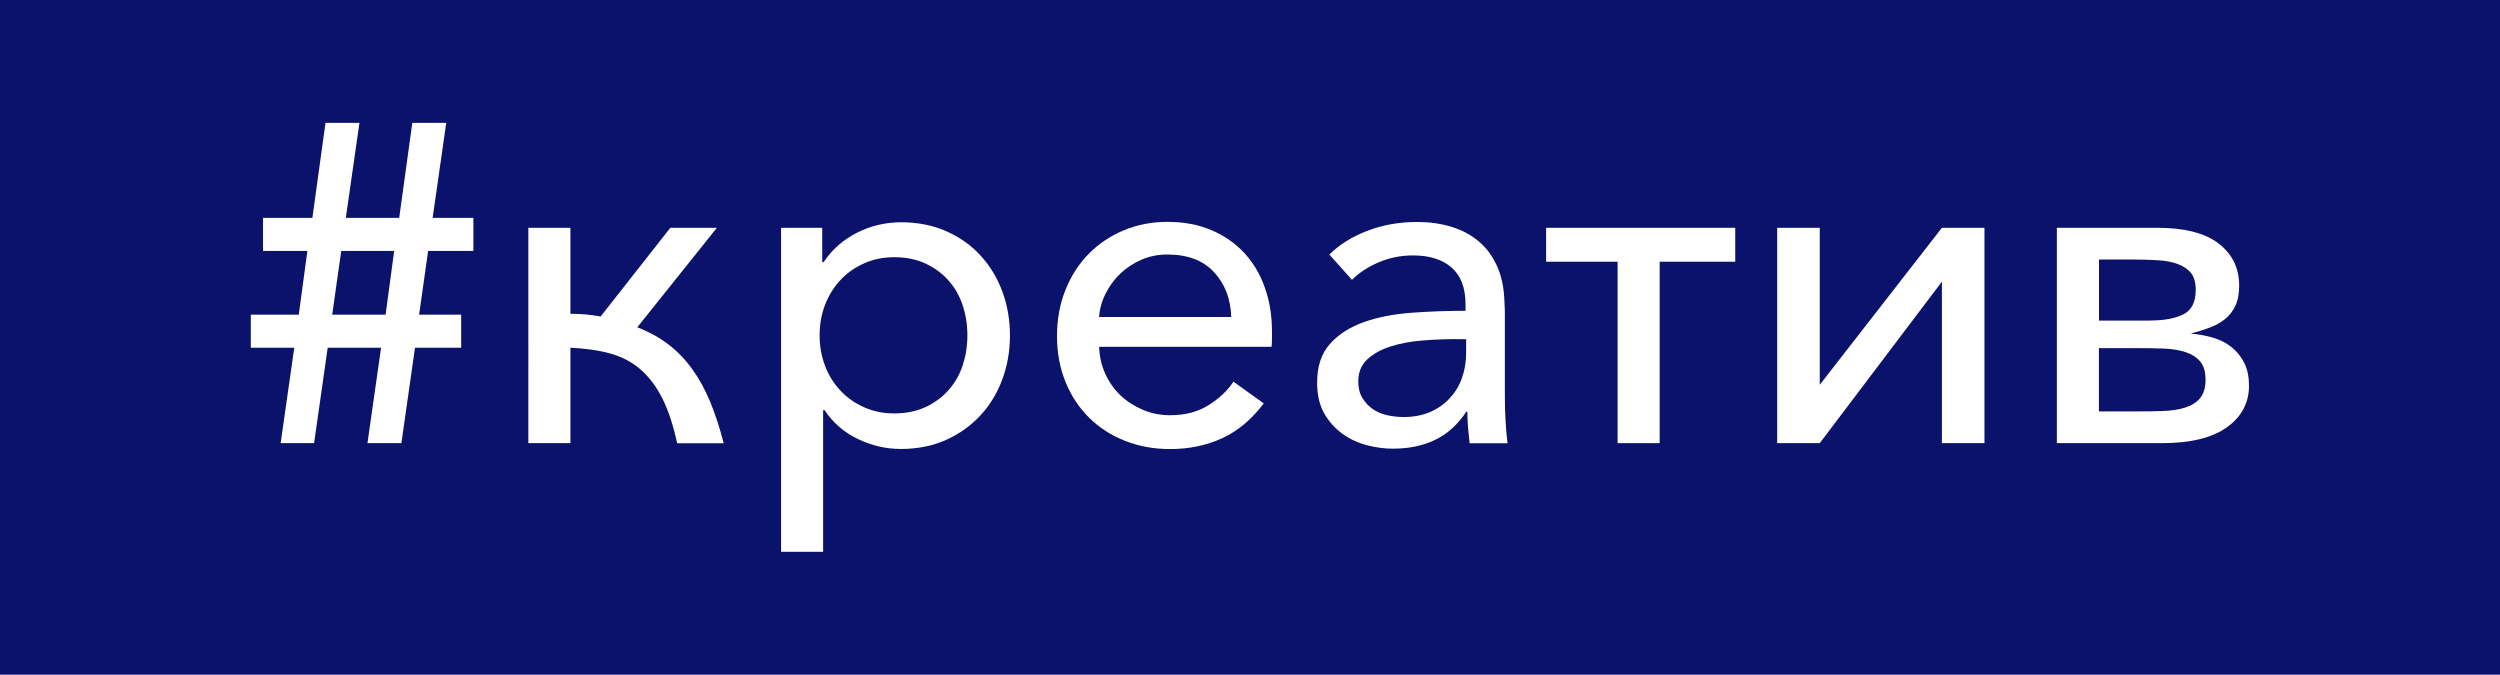
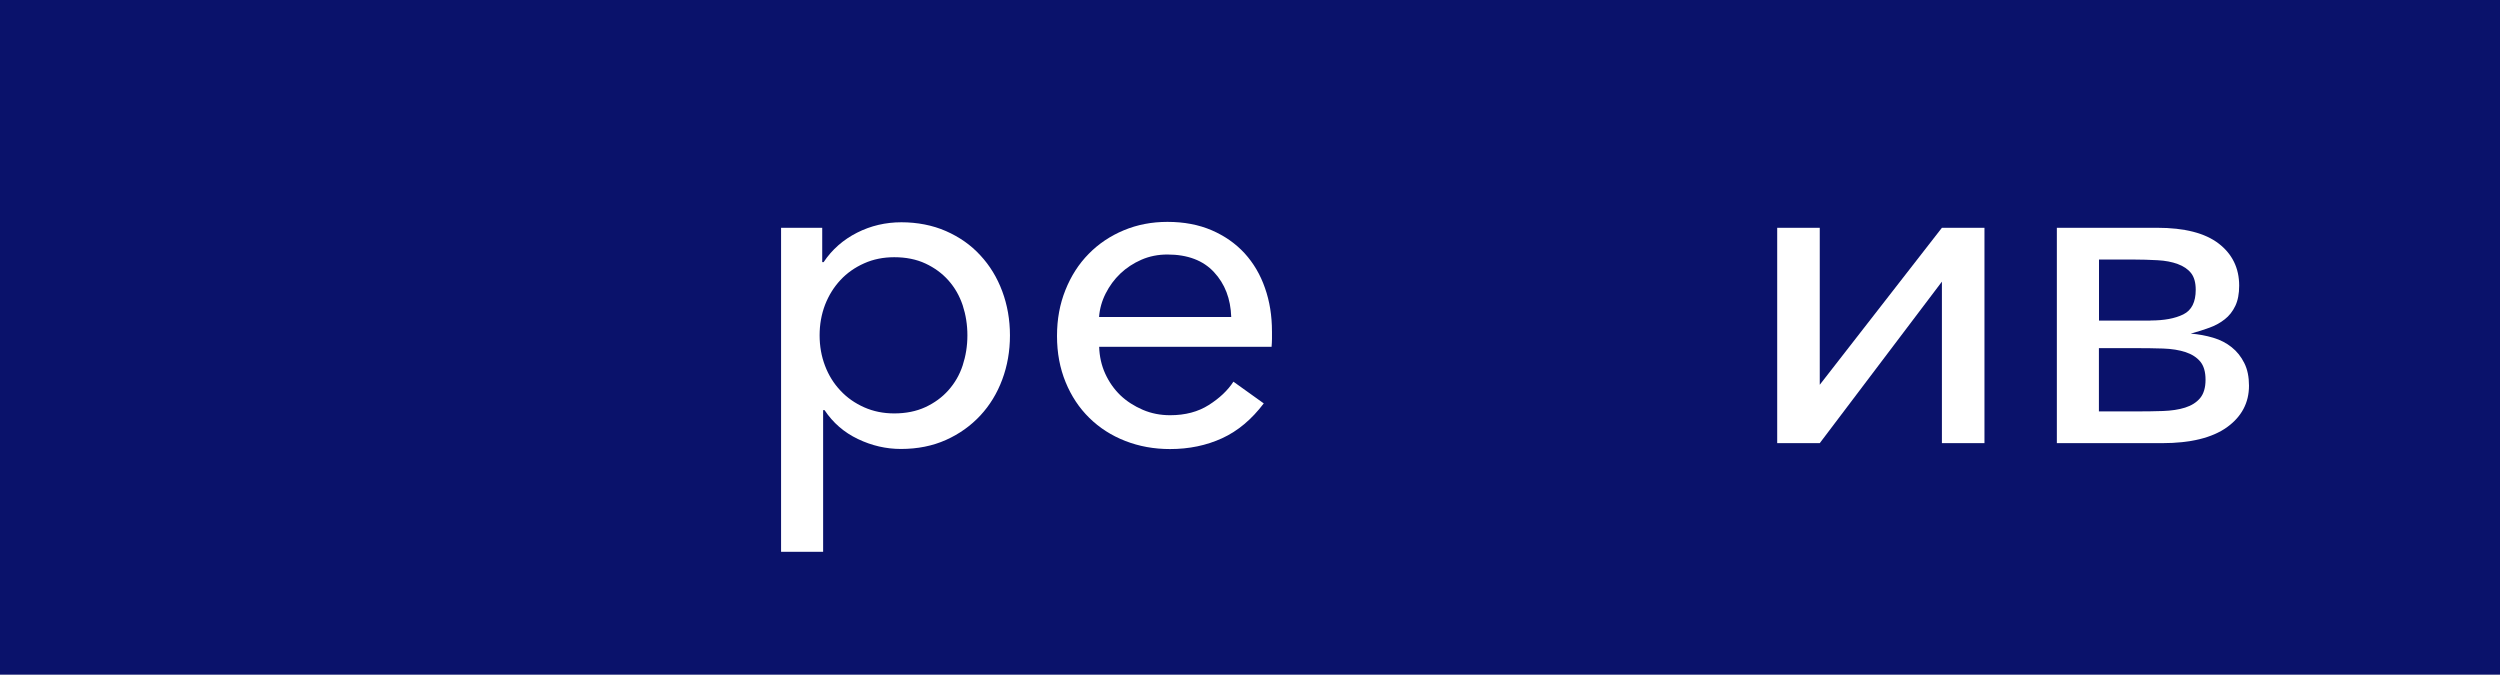
<svg xmlns="http://www.w3.org/2000/svg" id="_Слой_1" data-name="Слой 1" viewBox="0 0 249.69 67.38">
  <defs>
    <style> .cls-1 { fill: #fff; } .cls-2 { fill: #0a126b; } </style>
  </defs>
  <rect class="cls-2" width="249.69" height="67.38" />
  <g>
-     <path class="cls-1" d="M29.39,34.73h-4.34v-3.3h4.79l.86-6.37h-4.43v-3.3h4.93l1.31-9.49h3.39l-1.36,9.49h5.33l1.31-9.49h3.39l-1.36,9.49h4.07v3.3h-4.52l-.9,6.37h4.2v3.3h-4.61l-1.36,9.53h-3.39l1.36-9.53h-5.33l-1.36,9.53h-3.34l1.36-9.53Zm3.79-3.3h5.33l.86-6.37h-5.29l-.9,6.37Z" />
-     <path class="cls-1" d="M56.96,31.34c1.05,0,2.06,.09,3.03,.27l6.96-8.86h4.65l-7.95,9.94c1.17,.45,2.21,1.02,3.12,1.72,.9,.69,1.7,1.52,2.39,2.49,.69,.96,1.29,2.06,1.79,3.28,.5,1.22,.94,2.58,1.33,4.09h-4.65c-.39-1.81-.89-3.31-1.49-4.5-.6-1.19-1.33-2.15-2.19-2.89-.86-.74-1.87-1.27-3.03-1.58-1.16-.32-2.48-.5-3.95-.57v9.53h-4.2V22.75h4.2v8.58Z" />
    <path class="cls-1" d="M82.21,55.11h-4.2V22.75h4.11v3.43h.14c.84-1.26,1.96-2.24,3.34-2.94s2.86-1.04,4.43-1.04,3.11,.29,4.45,.88c1.34,.59,2.49,1.39,3.43,2.42,.95,1.02,1.68,2.22,2.19,3.59,.51,1.37,.77,2.84,.77,4.41s-.26,3.04-.77,4.41c-.51,1.37-1.24,2.57-2.19,3.59-.95,1.02-2.09,1.84-3.43,2.44-1.34,.6-2.84,.9-4.5,.9-1.48,0-2.91-.33-4.29-.99-1.39-.66-2.5-1.63-3.34-2.89h-.14v14.14Zm14.41-21.62c0-1.05-.16-2.05-.47-3-.32-.95-.79-1.77-1.42-2.48s-1.4-1.27-2.3-1.69c-.9-.42-1.94-.63-3.12-.63-1.08,0-2.09,.2-3,.61-.92,.41-1.71,.96-2.37,1.67-.66,.71-1.17,1.53-1.54,2.48-.36,.95-.54,1.96-.54,3.04s.18,2.1,.54,3.04c.36,.95,.87,1.77,1.54,2.48,.66,.71,1.45,1.26,2.37,1.67,.92,.41,1.92,.61,3,.61,1.17,0,2.21-.21,3.12-.63,.9-.42,1.67-.98,2.3-1.69s1.11-1.53,1.42-2.48,.47-1.94,.47-3Z" />
    <path class="cls-1" d="M127.04,33.1v.75c0,.26-.02,.52-.04,.79h-17.22c.03,.96,.23,1.86,.61,2.69,.38,.83,.88,1.54,1.51,2.15,.63,.6,1.38,1.08,2.24,1.45s1.77,.54,2.73,.54c1.51,0,2.79-.34,3.86-1.02s1.89-1.45,2.46-2.33l3.03,2.17c-1.21,1.6-2.59,2.76-4.16,3.48s-3.3,1.08-5.2,1.08c-1.6,0-3.09-.27-4.47-.81-1.39-.54-2.58-1.31-3.59-2.3-1.01-.99-1.8-2.18-2.37-3.57s-.86-2.92-.86-4.61,.28-3.19,.84-4.59c.56-1.4,1.33-2.61,2.33-3.62,.99-1.01,2.16-1.79,3.5-2.35,1.34-.56,2.79-.84,4.36-.84,1.66,0,3.13,.28,4.43,.84,1.29,.56,2.39,1.33,3.28,2.3,.89,.98,1.57,2.13,2.03,3.46,.47,1.33,.7,2.77,.7,4.34Zm-4.07-1.45c-.06-1.81-.63-3.3-1.72-4.47-1.08-1.17-2.64-1.76-4.65-1.76-.93,0-1.8,.17-2.6,.52-.8,.35-1.5,.81-2.1,1.38-.6,.57-1.09,1.24-1.47,1.99-.38,.75-.6,1.54-.66,2.35h13.19Z" />
-     <path class="cls-1" d="M146.37,30.39c0-1.63-.46-2.85-1.38-3.66-.92-.81-2.21-1.22-3.86-1.22-1.21,0-2.34,.23-3.41,.68-1.07,.45-1.97,1.04-2.69,1.76l-2.26-2.53c.96-.96,2.21-1.75,3.75-2.35s3.21-.9,5.02-.9c1.26,0,2.42,.17,3.48,.5,1.05,.33,1.97,.83,2.73,1.49,.77,.66,1.37,1.5,1.81,2.51,.44,1.01,.67,2.19,.7,3.55,.03,.42,.04,.83,.04,1.22v8.13c0,.81,.02,1.64,.07,2.49,.05,.84,.11,1.58,.2,2.21h-3.79c-.06-.51-.11-1.04-.16-1.58-.04-.54-.07-1.07-.07-1.58h-.09c-.87,1.3-1.91,2.24-3.12,2.82-1.21,.59-2.62,.88-4.25,.88-.81,0-1.67-.11-2.55-.34-.89-.23-1.7-.6-2.44-1.13-.74-.53-1.35-1.2-1.83-2.03-.48-.83-.72-1.86-.72-3.09,0-1.63,.42-2.91,1.27-3.86,.84-.95,1.96-1.67,3.34-2.17,1.38-.5,2.97-.81,4.74-.95,1.78-.13,3.6-.2,5.47-.2v-.63Zm-.86,3.48c-1.14,0-2.3,.04-3.46,.14-1.16,.09-2.21,.29-3.16,.59-.95,.3-1.72,.73-2.33,1.29-.6,.56-.9,1.29-.9,2.19,0,.66,.13,1.22,.41,1.67s.62,.82,1.04,1.11,.9,.49,1.45,.61c.54,.12,1.08,.18,1.63,.18,.99,0,1.88-.17,2.64-.5,.77-.33,1.42-.79,1.97-1.38,.54-.59,.95-1.26,1.22-2.03,.27-.77,.41-1.59,.41-2.46v-1.4h-.9Z" />
-     <path class="cls-1" d="M154.42,22.75h18.89v3.39h-7.55v18.12h-4.2V26.14h-7.14v-3.39Z" />
    <path class="cls-1" d="M193.95,28.13l-12.2,16.13h-4.25V22.75h4.25v15.68l12.2-15.68h4.25v21.51h-4.25V28.13Z" />
    <path class="cls-1" d="M205.43,44.26V22.75h10.01c2.75,0,4.8,.53,6.16,1.58,1.36,1.05,2.04,2.46,2.04,4.2,0,.81-.13,1.49-.39,2.03-.26,.54-.61,.99-1.05,1.33-.44,.35-.95,.63-1.53,.84-.58,.21-1.2,.41-1.87,.59,.78,.06,1.53,.2,2.24,.41,.71,.21,1.33,.53,1.85,.95,.53,.42,.95,.95,1.26,1.58,.32,.63,.47,1.39,.47,2.26,0,1.72-.74,3.1-2.21,4.16-1.48,1.05-3.63,1.58-6.46,1.58h-10.53Zm9.35-12.25c1.36,0,2.45-.2,3.28-.61,.83-.41,1.24-1.23,1.24-2.46,0-.72-.16-1.28-.47-1.67s-.76-.69-1.33-.9c-.57-.21-1.24-.34-2.01-.38-.77-.04-1.6-.07-2.51-.07h-3.34v6.1h5.15Zm-5.15,9.08h3.67c.97,0,1.88-.01,2.72-.04,.85-.03,1.59-.14,2.22-.34,.63-.2,1.13-.51,1.5-.95,.36-.44,.54-1.05,.54-1.83s-.17-1.38-.52-1.81c-.35-.42-.84-.74-1.47-.95-.64-.21-1.38-.33-2.25-.36s-1.81-.04-2.83-.04h-3.58v6.33Z" />
  </g>
</svg>